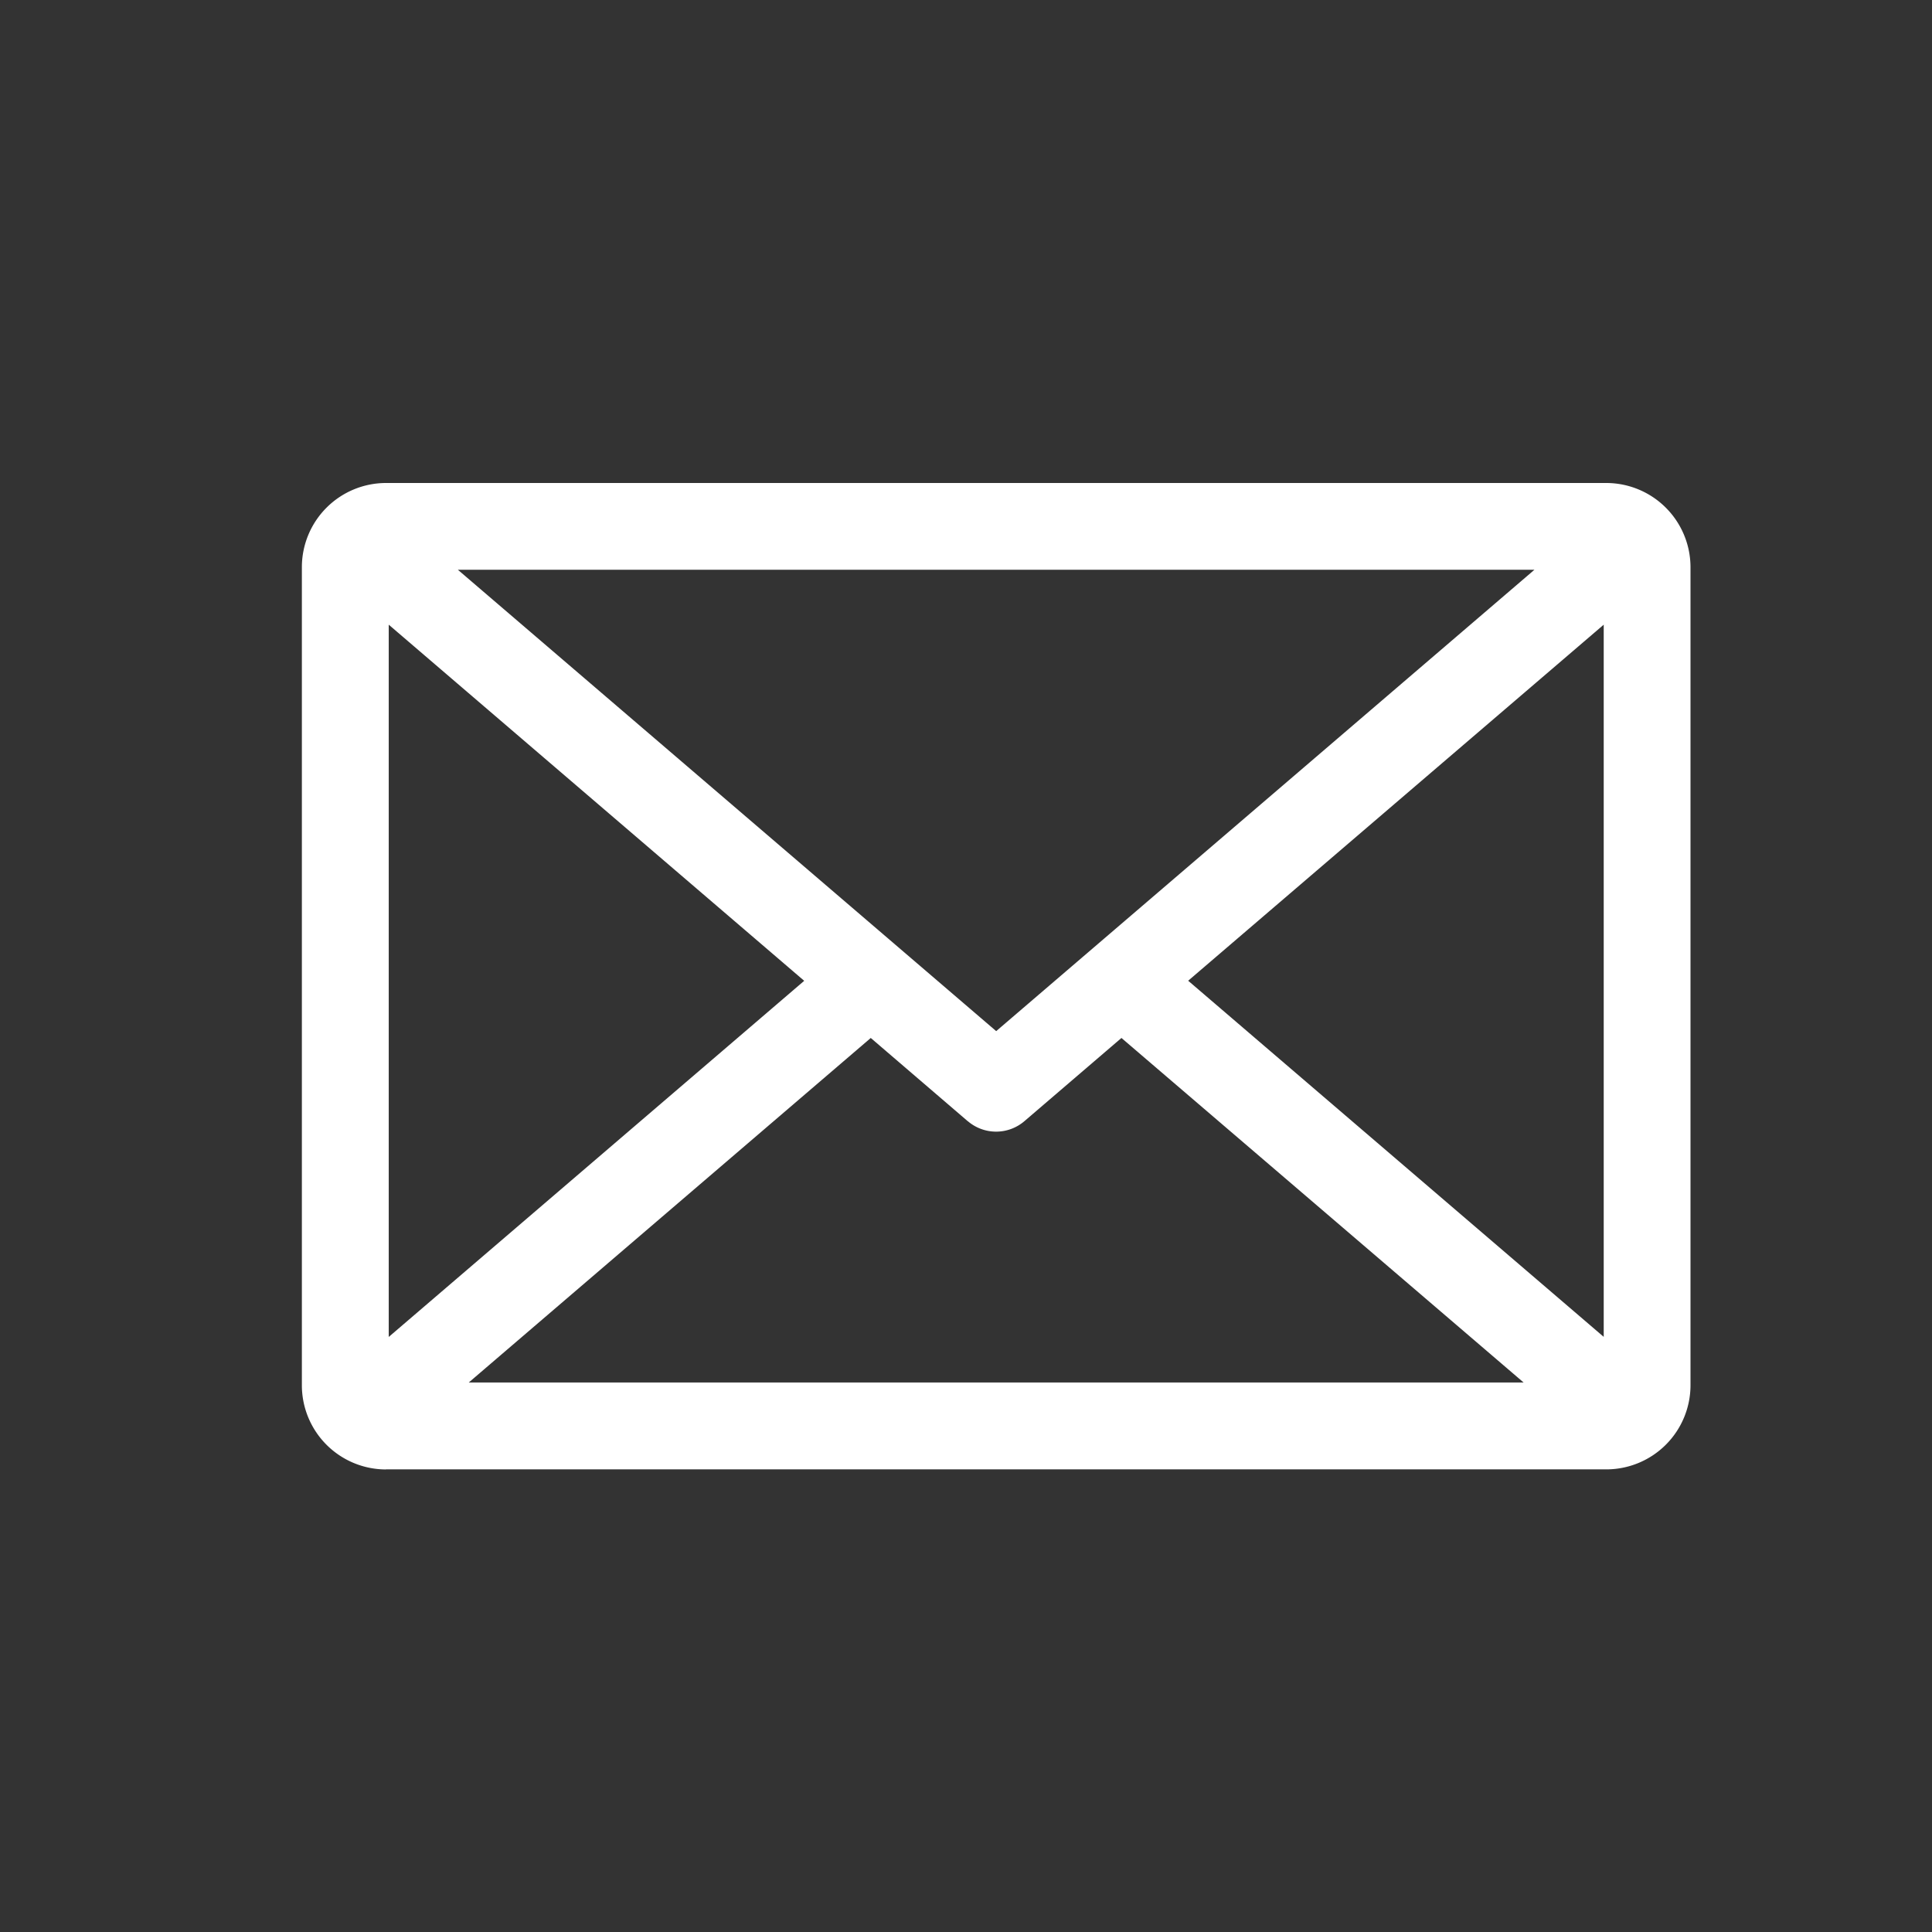
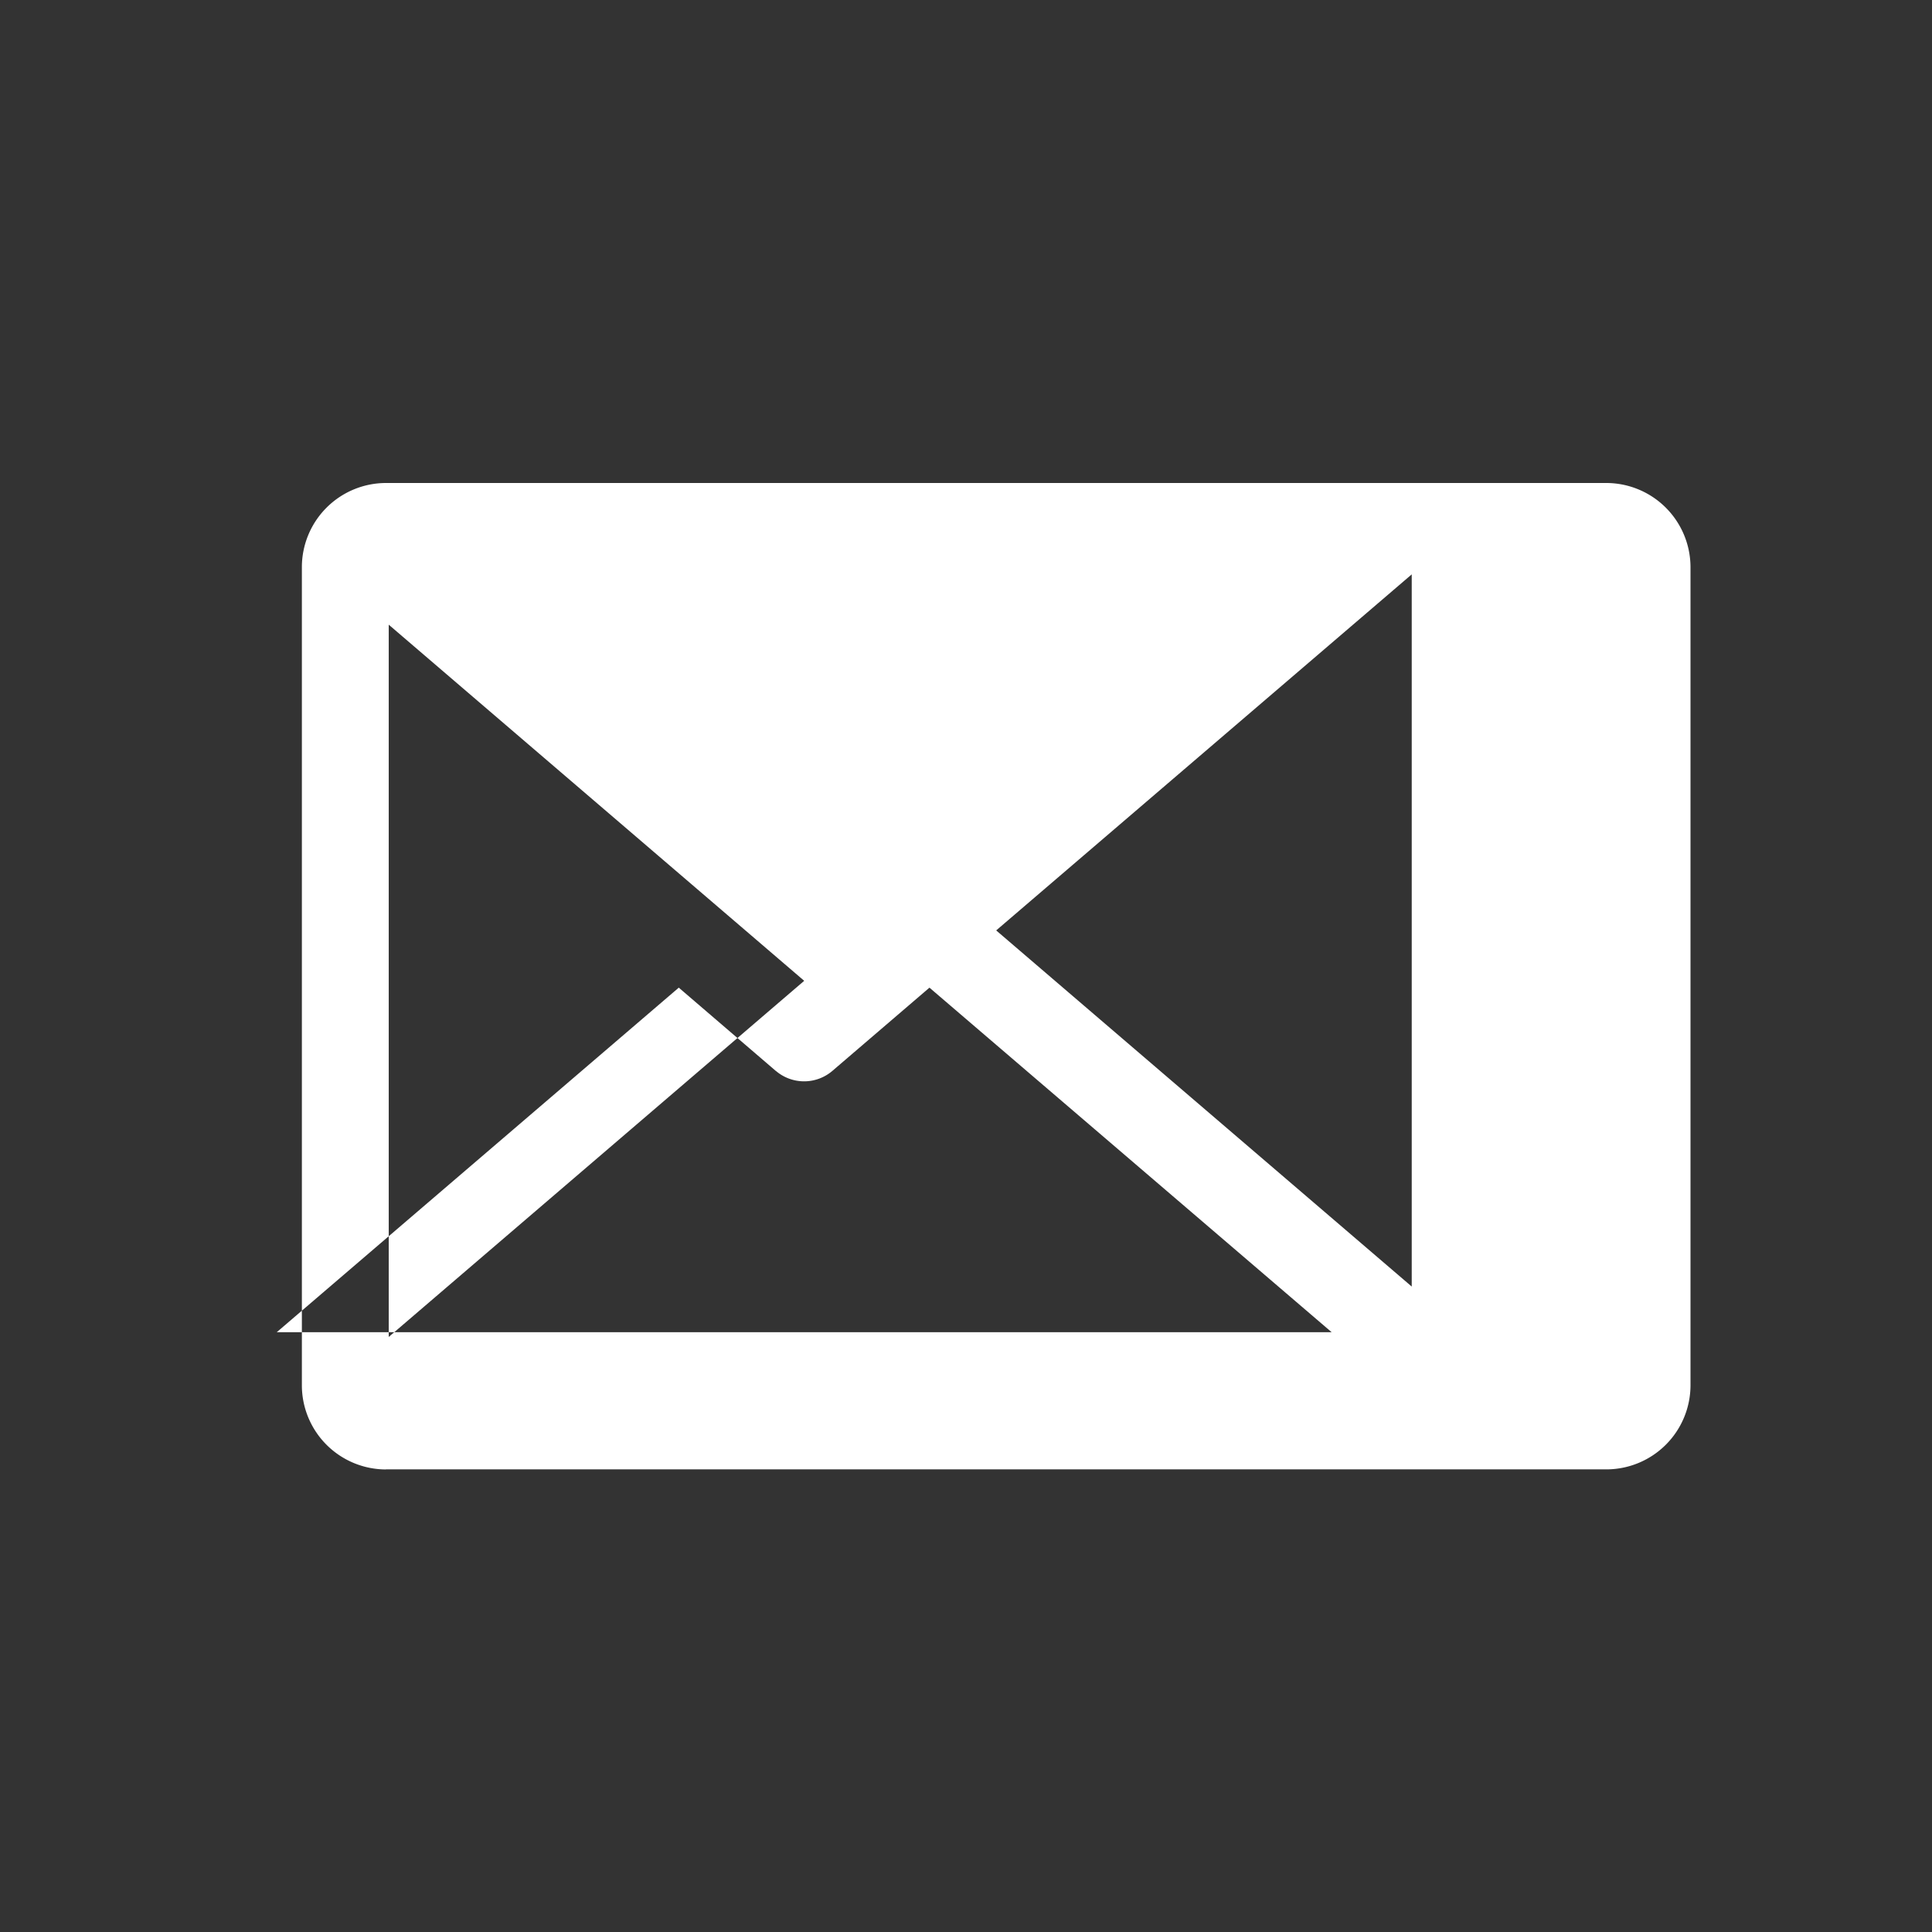
<svg xmlns="http://www.w3.org/2000/svg" width="100%" height="100%" viewBox="0 0 24 24" fill="none">
  <rect x="0" y="0" width="24" height="24" fill="#333333" stroke="none" />
-   <path fill-rule="evenodd" clip-rule="evenodd" d="m9.99 12.184-5.161 4.424V7.76zm2.385.625 6.686-5.731H5.688zm-.352 1.12-1.206-1.035-4.994 4.28h13.104l-4.996-4.28-1.206 1.034a.54.54 0 0 1-.702 0m7.899 2.679-5.162-4.424 5.162-4.423zM4.793 18.253h15.161A1.046 1.046 0 0 0 21 17.209V7.044A1.047 1.047 0 0 0 19.955 6H4.793A1.046 1.046 0 0 0 3.75 7.044V17.21a1.046 1.046 0 0 0 1.043 1.044" fill="#fff" />
+   <path fill-rule="evenodd" clip-rule="evenodd" d="m9.99 12.184-5.161 4.424V7.76zH5.688zm-.352 1.12-1.206-1.035-4.994 4.28h13.104l-4.996-4.28-1.206 1.034a.54.54 0 0 1-.702 0m7.899 2.679-5.162-4.424 5.162-4.423zM4.793 18.253h15.161A1.046 1.046 0 0 0 21 17.209V7.044A1.047 1.047 0 0 0 19.955 6H4.793A1.046 1.046 0 0 0 3.75 7.044V17.21a1.046 1.046 0 0 0 1.043 1.044" fill="#fff" />
</svg>